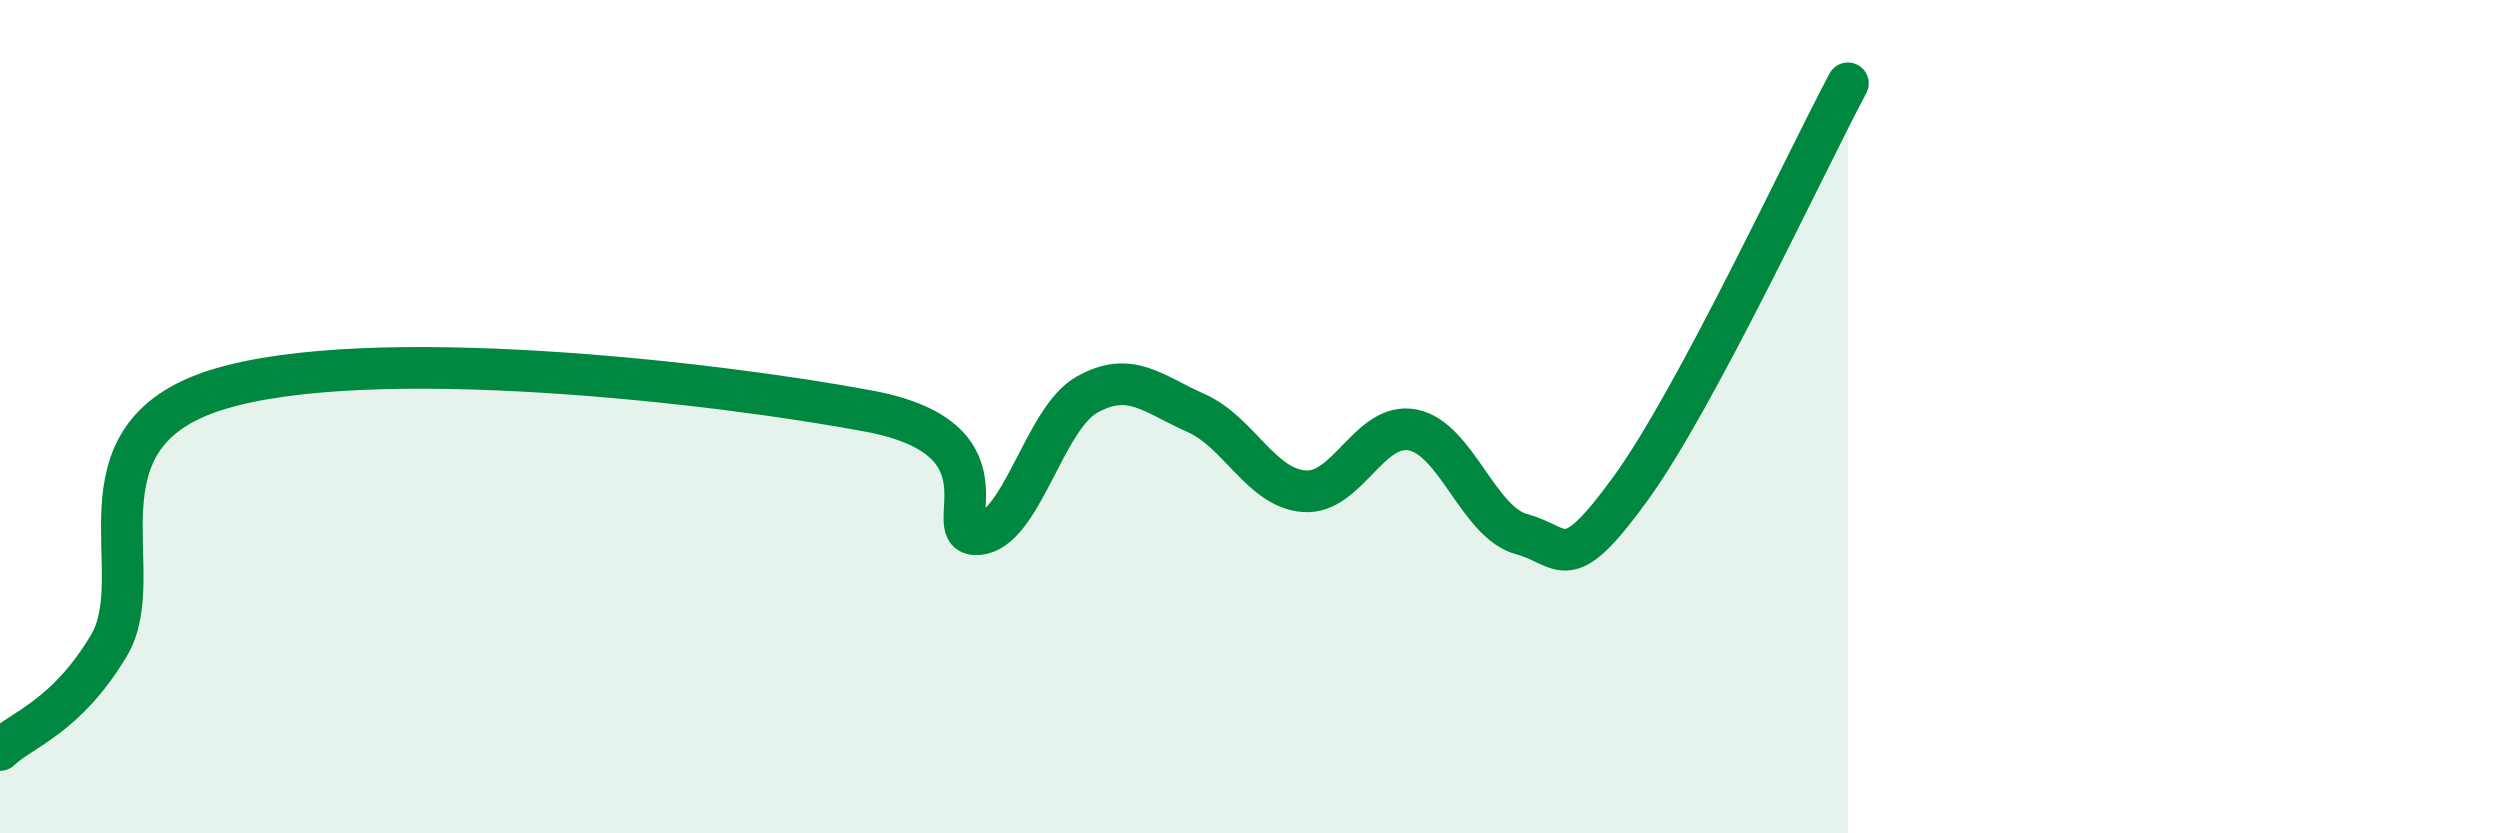
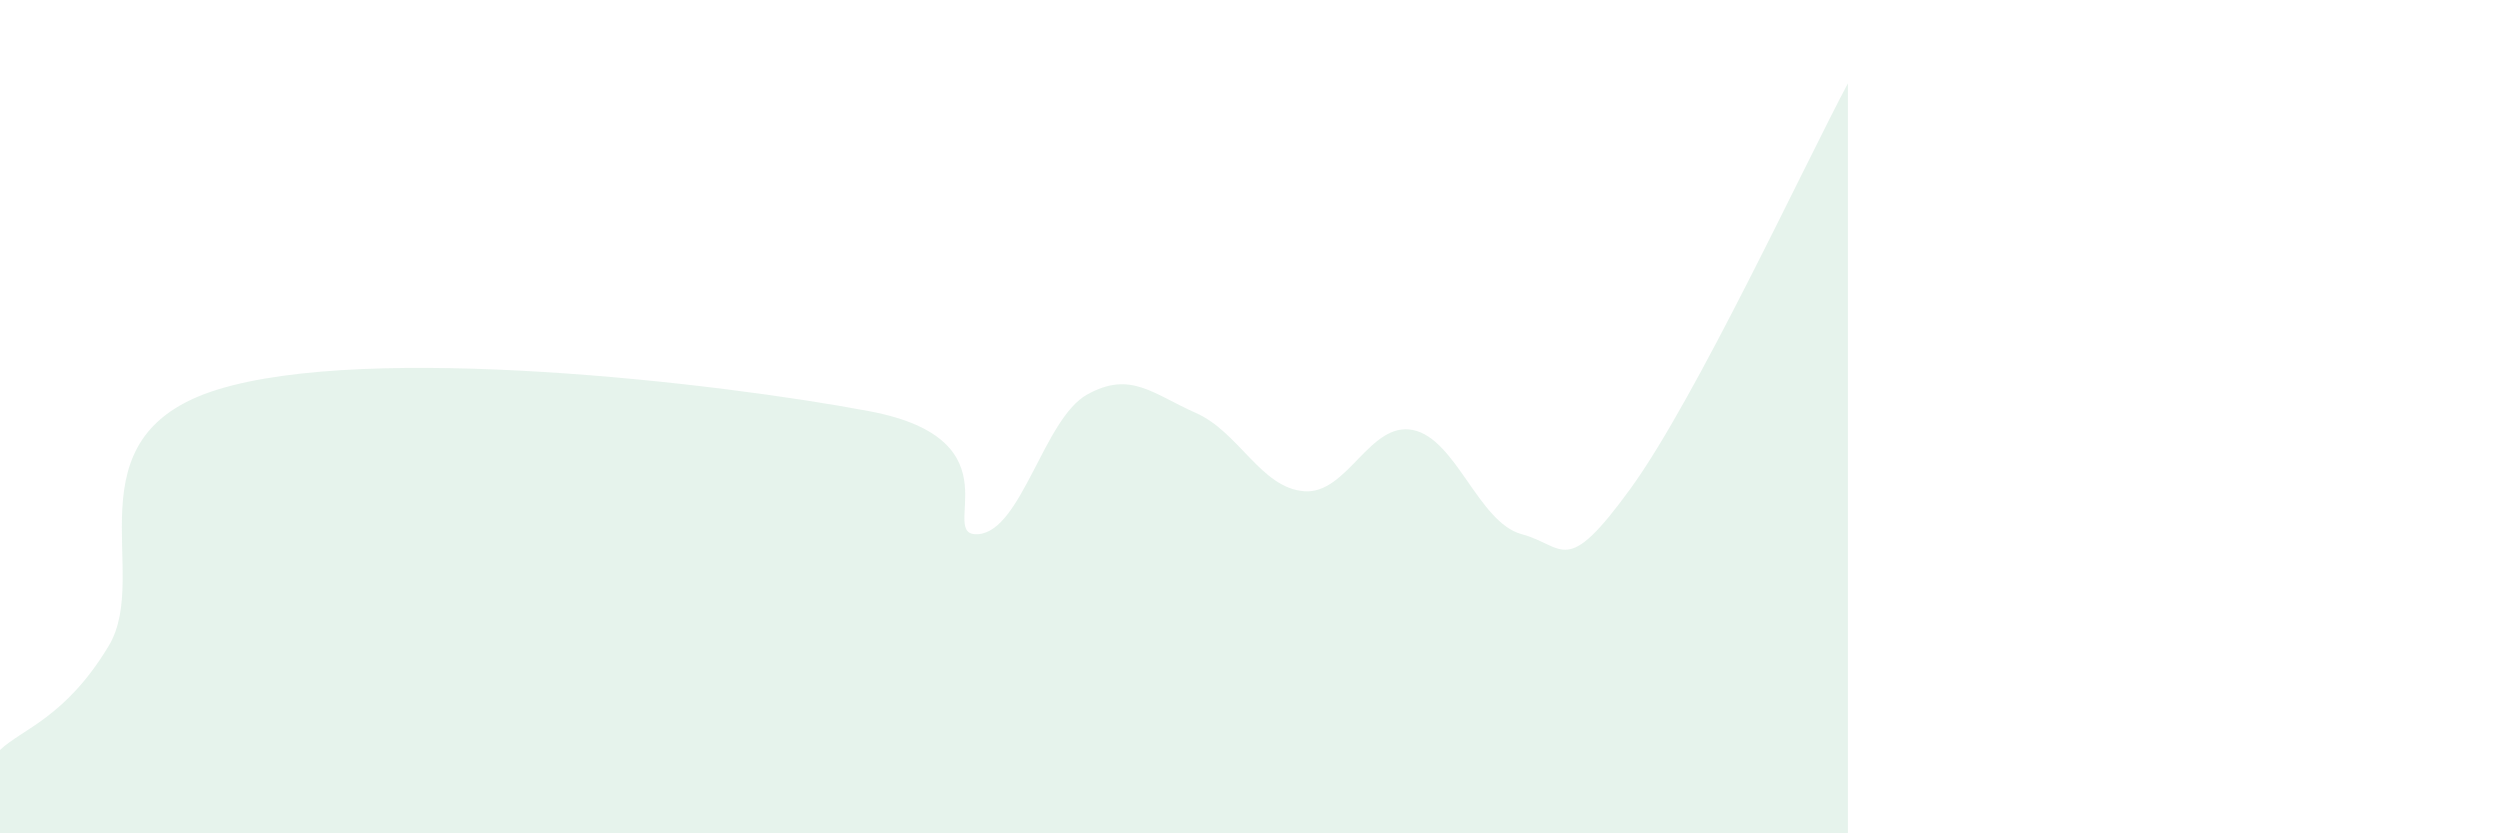
<svg xmlns="http://www.w3.org/2000/svg" width="60" height="20" viewBox="0 0 60 20">
  <path d="M 0,18 C 0.52,17.5 1.57,17.23 2.61,15.5 C 3.65,13.77 1.57,10.48 5.22,9.35 C 8.87,8.22 17.22,9.18 20.87,9.87 C 24.52,10.56 22.44,12.9 23.48,12.82 C 24.52,12.74 25.05,10.05 26.09,9.47 C 27.13,8.89 27.66,9.45 28.7,9.91 C 29.74,10.37 30.26,11.71 31.3,11.79 C 32.34,11.87 32.87,10.11 33.91,10.32 C 34.95,10.53 35.48,12.54 36.52,12.82 C 37.56,13.1 37.56,13.89 39.13,11.73 C 40.7,9.57 43.31,3.95 44.35,2L44.35 20L0 20Z" fill="#008740" opacity="0.1" stroke-linecap="round" stroke-linejoin="round" />
-   <path d="M 0,18 C 0.52,17.5 1.57,17.23 2.61,15.5 C 3.65,13.77 1.57,10.48 5.22,9.35 C 8.87,8.22 17.22,9.18 20.87,9.87 C 24.52,10.56 22.44,12.9 23.48,12.82 C 24.52,12.74 25.05,10.05 26.09,9.47 C 27.13,8.89 27.66,9.45 28.7,9.91 C 29.74,10.37 30.26,11.71 31.3,11.79 C 32.34,11.87 32.87,10.11 33.91,10.32 C 34.95,10.53 35.48,12.54 36.52,12.82 C 37.56,13.1 37.56,13.89 39.13,11.73 C 40.7,9.57 43.31,3.95 44.35,2" stroke="#008740" stroke-width="1" fill="none" stroke-linecap="round" stroke-linejoin="round" />
</svg>